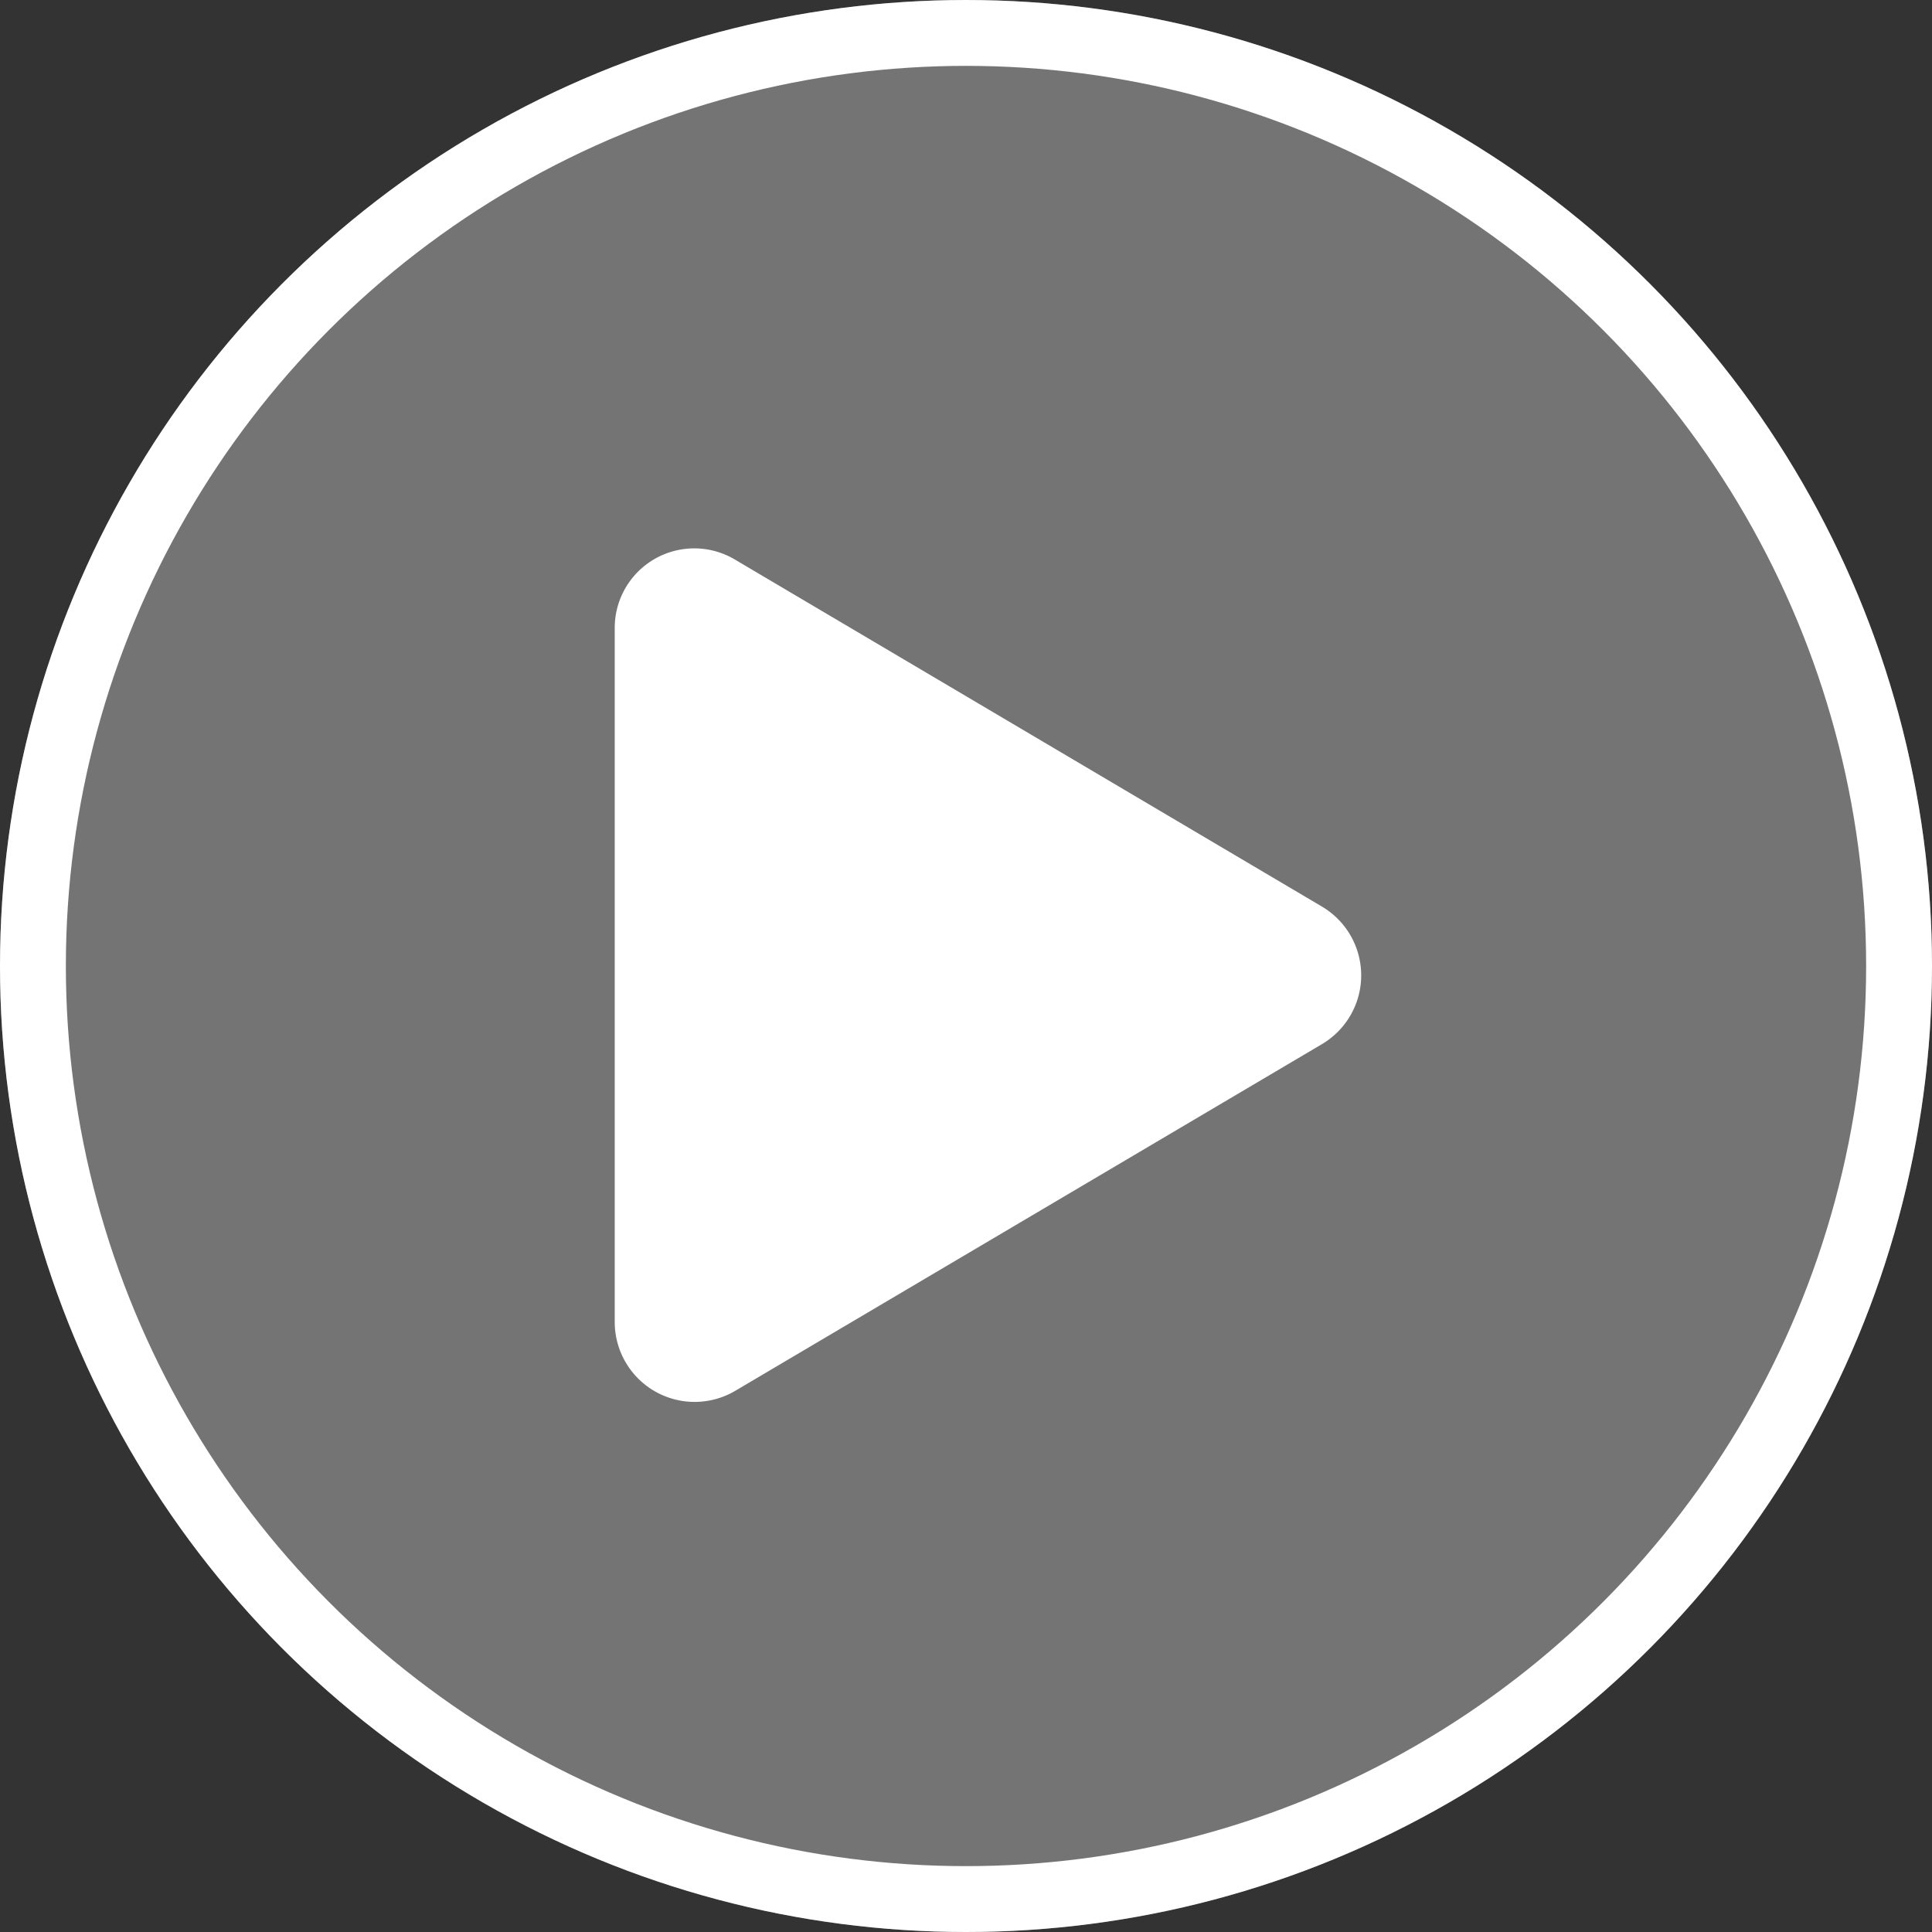
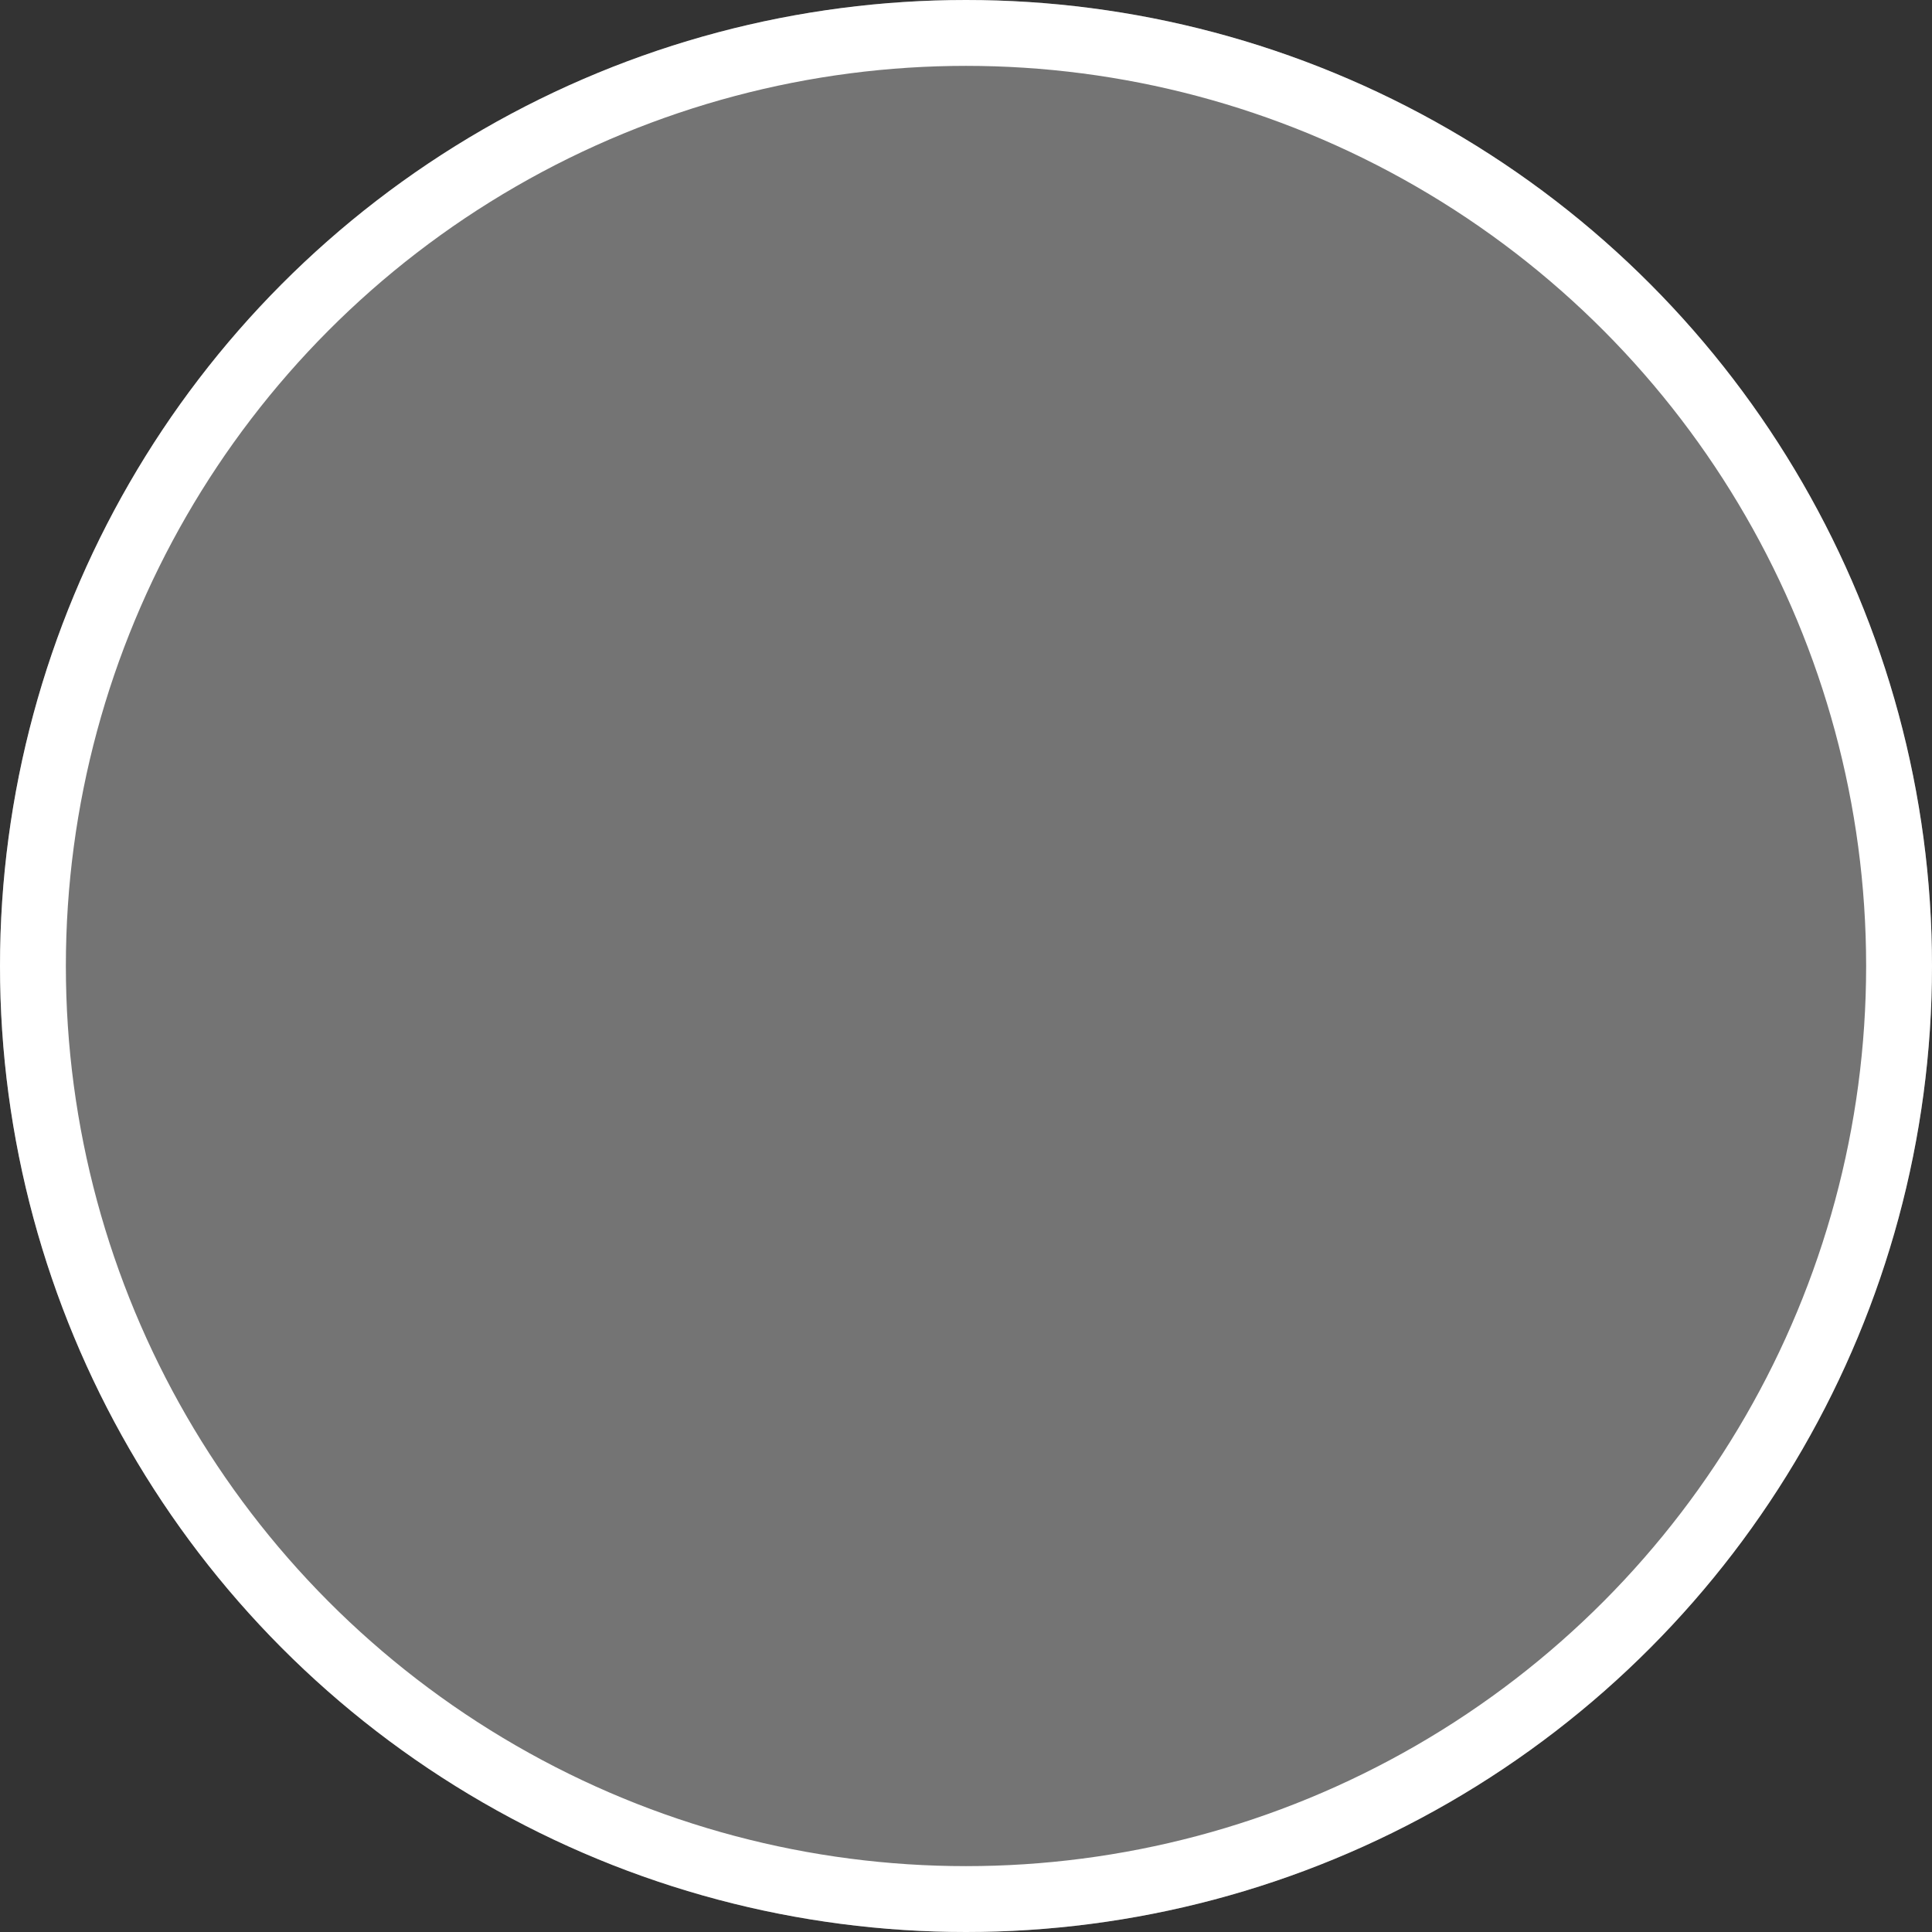
<svg xmlns="http://www.w3.org/2000/svg" width="88" height="88" viewBox="0 0 88 88">
  <rect x="0" y="0" width="88" height="88" fill="#333333" stroke="none" />
  <g id="Group_1" data-name="Group 1" transform="translate(-329 -668)">
    <g id="Ellipse_2" data-name="Ellipse 2" transform="translate(329 668)" fill="rgba(183,183,183,0.5)" stroke="#fff" stroke-width="3">
      <circle cx="44" cy="44" r="44" stroke="none" />
      <circle cx="44" cy="44" r="42.5" fill="none" />
    </g>
-     <path id="play-solid" d="M32.21,16.324,5.495.531A3.623,3.623,0,0,0,0,3.665v31.58a3.64,3.64,0,0,0,5.495,3.134L32.21,22.593a3.639,3.639,0,0,0,0-6.269Z" transform="translate(357 692.968)" fill="#fff" />
  </g>
</svg>